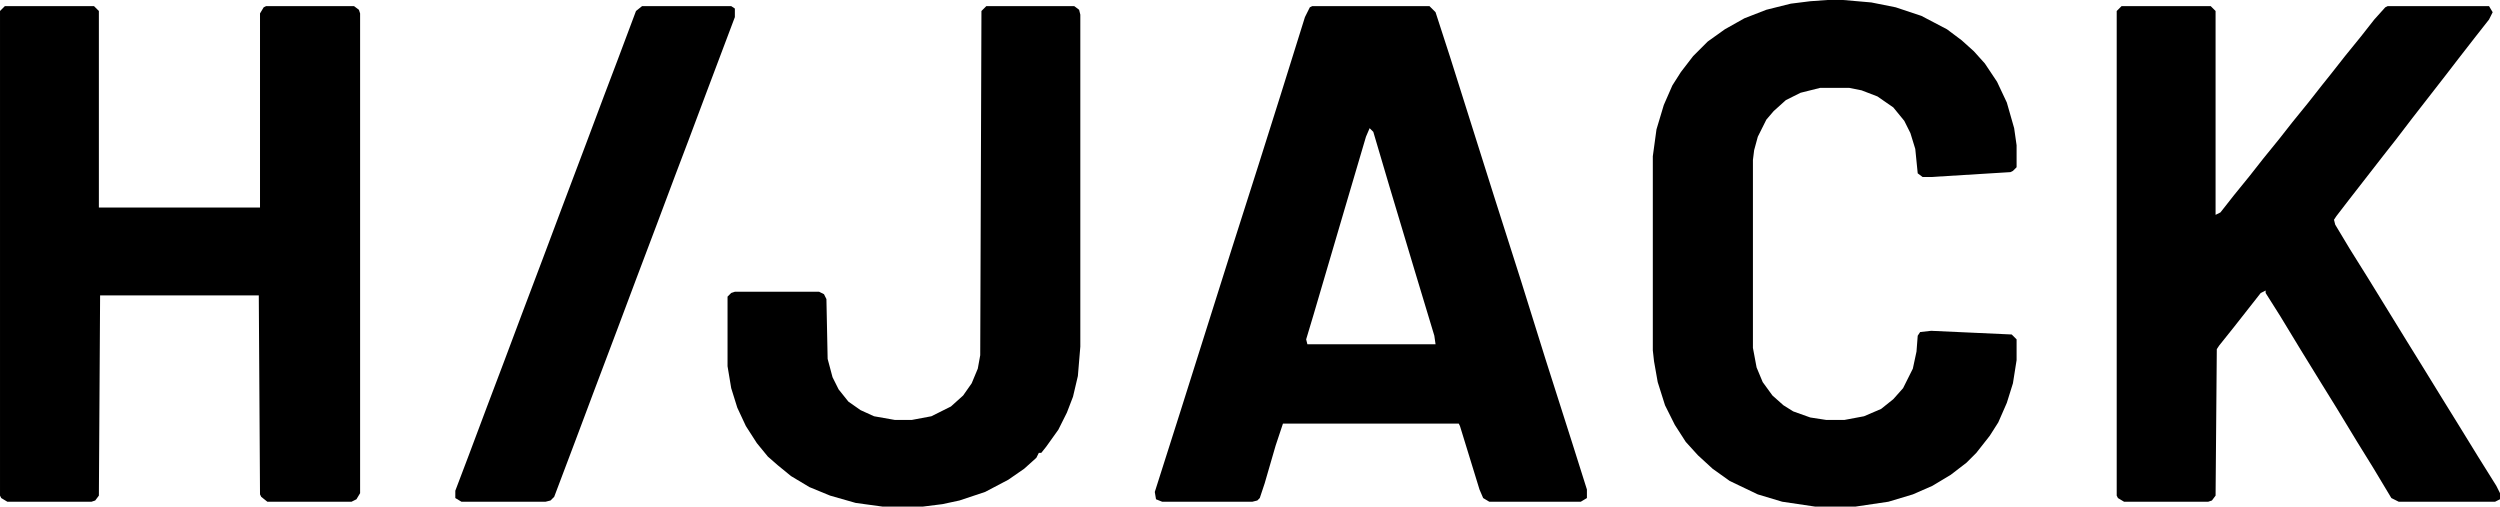
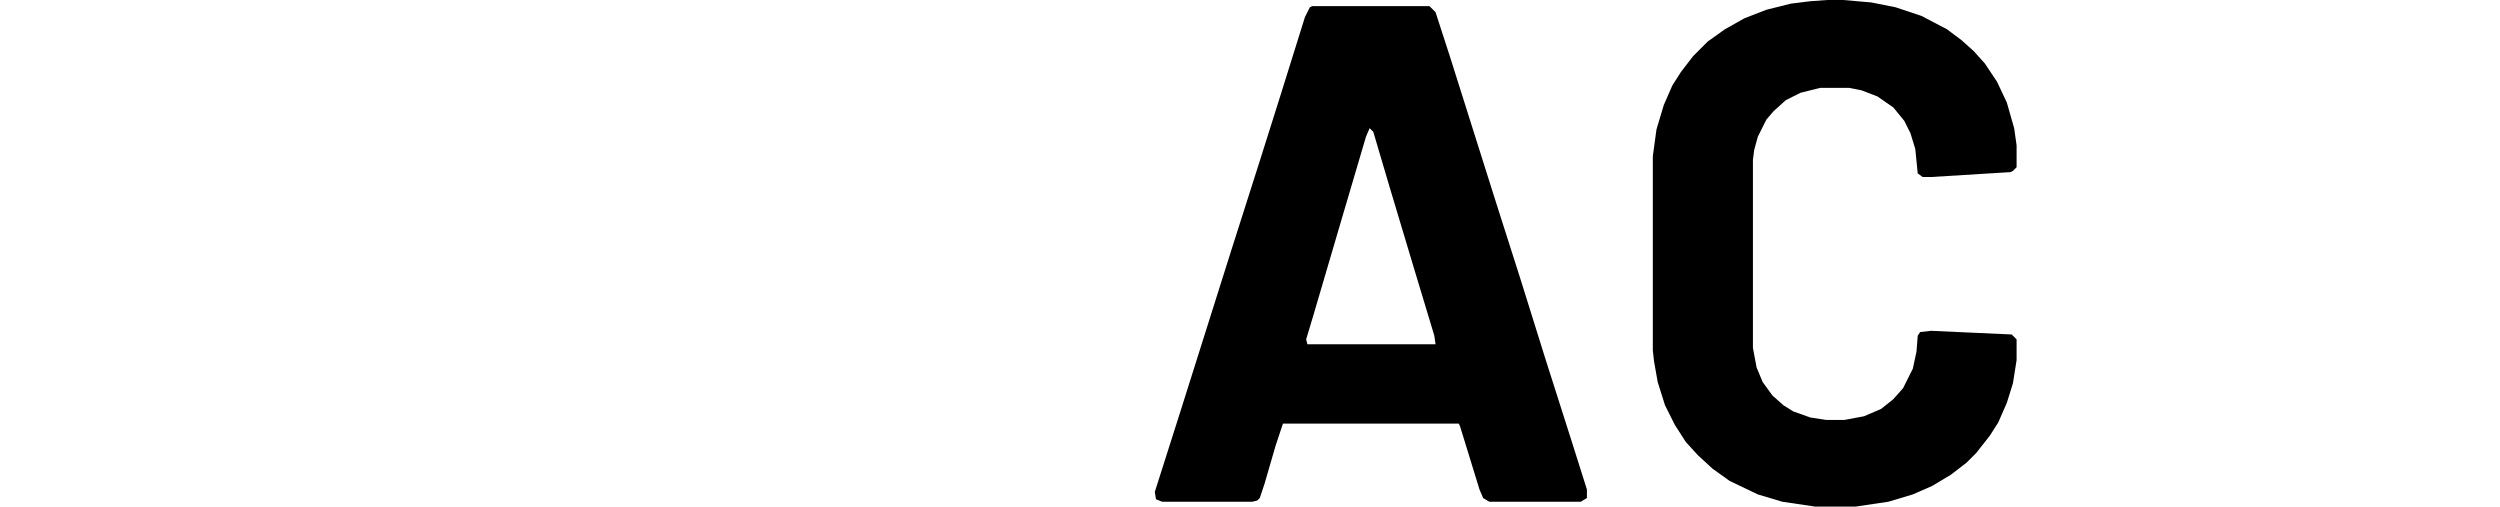
<svg xmlns="http://www.w3.org/2000/svg" version="1.1" viewBox="0 0 2048 415" width="1500" height="303.96">
-   <path transform="translate(4,5)" d="m0 0h73l4 4v161h132v-159l3-5 2-1h72l4 3 1 3v393l-3 5-4 2h-69l-5-4-1-2-1-163h-130l-1 164-3 4-3 1h-69l-5-3-1-2v-397z" />
  <path transform="translate(1075,5)" d="m0 0h96l5 5 12 37 36 114 22 69 20 64 22 69 12 38v7l-5 3h-75l-5-3-3-7-16-52-1-2h-144l-6 18-9 31-4 12-2 2-4 1h-74l-5-2-1-6 21-66 42-133 22-69 18-57 20-64 4-8zm47 100-3 7-18 61-25 85-6 20 1 4h105l-1-7-16-53-21-70-13-44z" />
-   <path transform="translate(1738,5)" d="m0 0h73l4 4v167l4-2 11-14 13-16 11-14 13-16 11-14 13-16 11-14 8-10 11-14 13-16 11-14 9-10 2-1h83l3 5-3 6-11 14-14 18-10 13-28 36-13 17-11 14-28 36-10 13-2 3 1 4 12 20 15 24 32 52 13 21 16 26 13 21 16 26 15 24 3 6v5l-4 2h-79l-6-3-15-25-13-21-17-28-13-21-16-26-17-28-12-19v-2l-4 2-22 28-12 15-2 3-1 120-3 4-3 1h-69l-5-3-1-2v-397z" />
  <path transform="translate(1497)" d="m0 0h13l23 2 20 4 21 7 21 11 12 9 10 9 9 10 10 15 8 17 6 21 2 14v18l-3 3-2 1-65 4h-7l-4-3-2-20-4-13-5-10-9-11-13-9-13-5-10-2h-24l-16 4-12 6-10 9-6 7-7 14-3 11-1 8v154l3 16 5 12 8 11 9 8 8 5 14 5 13 2h15l16-3 14-6 10-8 8-9 8-16 3-14 1-13 2-3 9-1 66 3 4 4v17l-3 19-5 16-7 16-7 11-11 14-8 8-13 10-15 9-16 7-20 6-27 4h-33l-27-4-20-6-23-11-14-10-12-11-10-11-9-14-8-16-6-19-3-17-1-9v-159l3-22 6-20 7-16 7-11 10-13 12-12 14-10 16-9 18-7 20-5 16-2z" />
-   <path transform="translate(808,5)" d="m0 0h72l4 3 1 4v272l-2 24-4 17-5 13-7 14-10 14-4 5h-2l-2 4-10 9-13 9-19 10-21 7-14 3-16 2h-33l-22-3-21-6-17-7-15-9-11-9-8-7-9-11-9-14-7-15-5-16-3-18v-57l3-3 3-1h69l4 2 2 4 1 49 4 15 5 10 8 10 10 7 11 5 17 3h14l16-3 16-8 10-9 7-10 5-12 2-11 1-282z" />
-   <path transform="translate(526,5)" d="m0 0h73l3 2v7l-23 61-15 40-11 29-15 40-17 45-15 40-20 53-15 40-17 45-3 3-4 1h-69l-5-3v-6l11-29 15-40 14-37 15-40 17-45 15-40 20-53 15-40 11-29 15-40z" />
</svg>